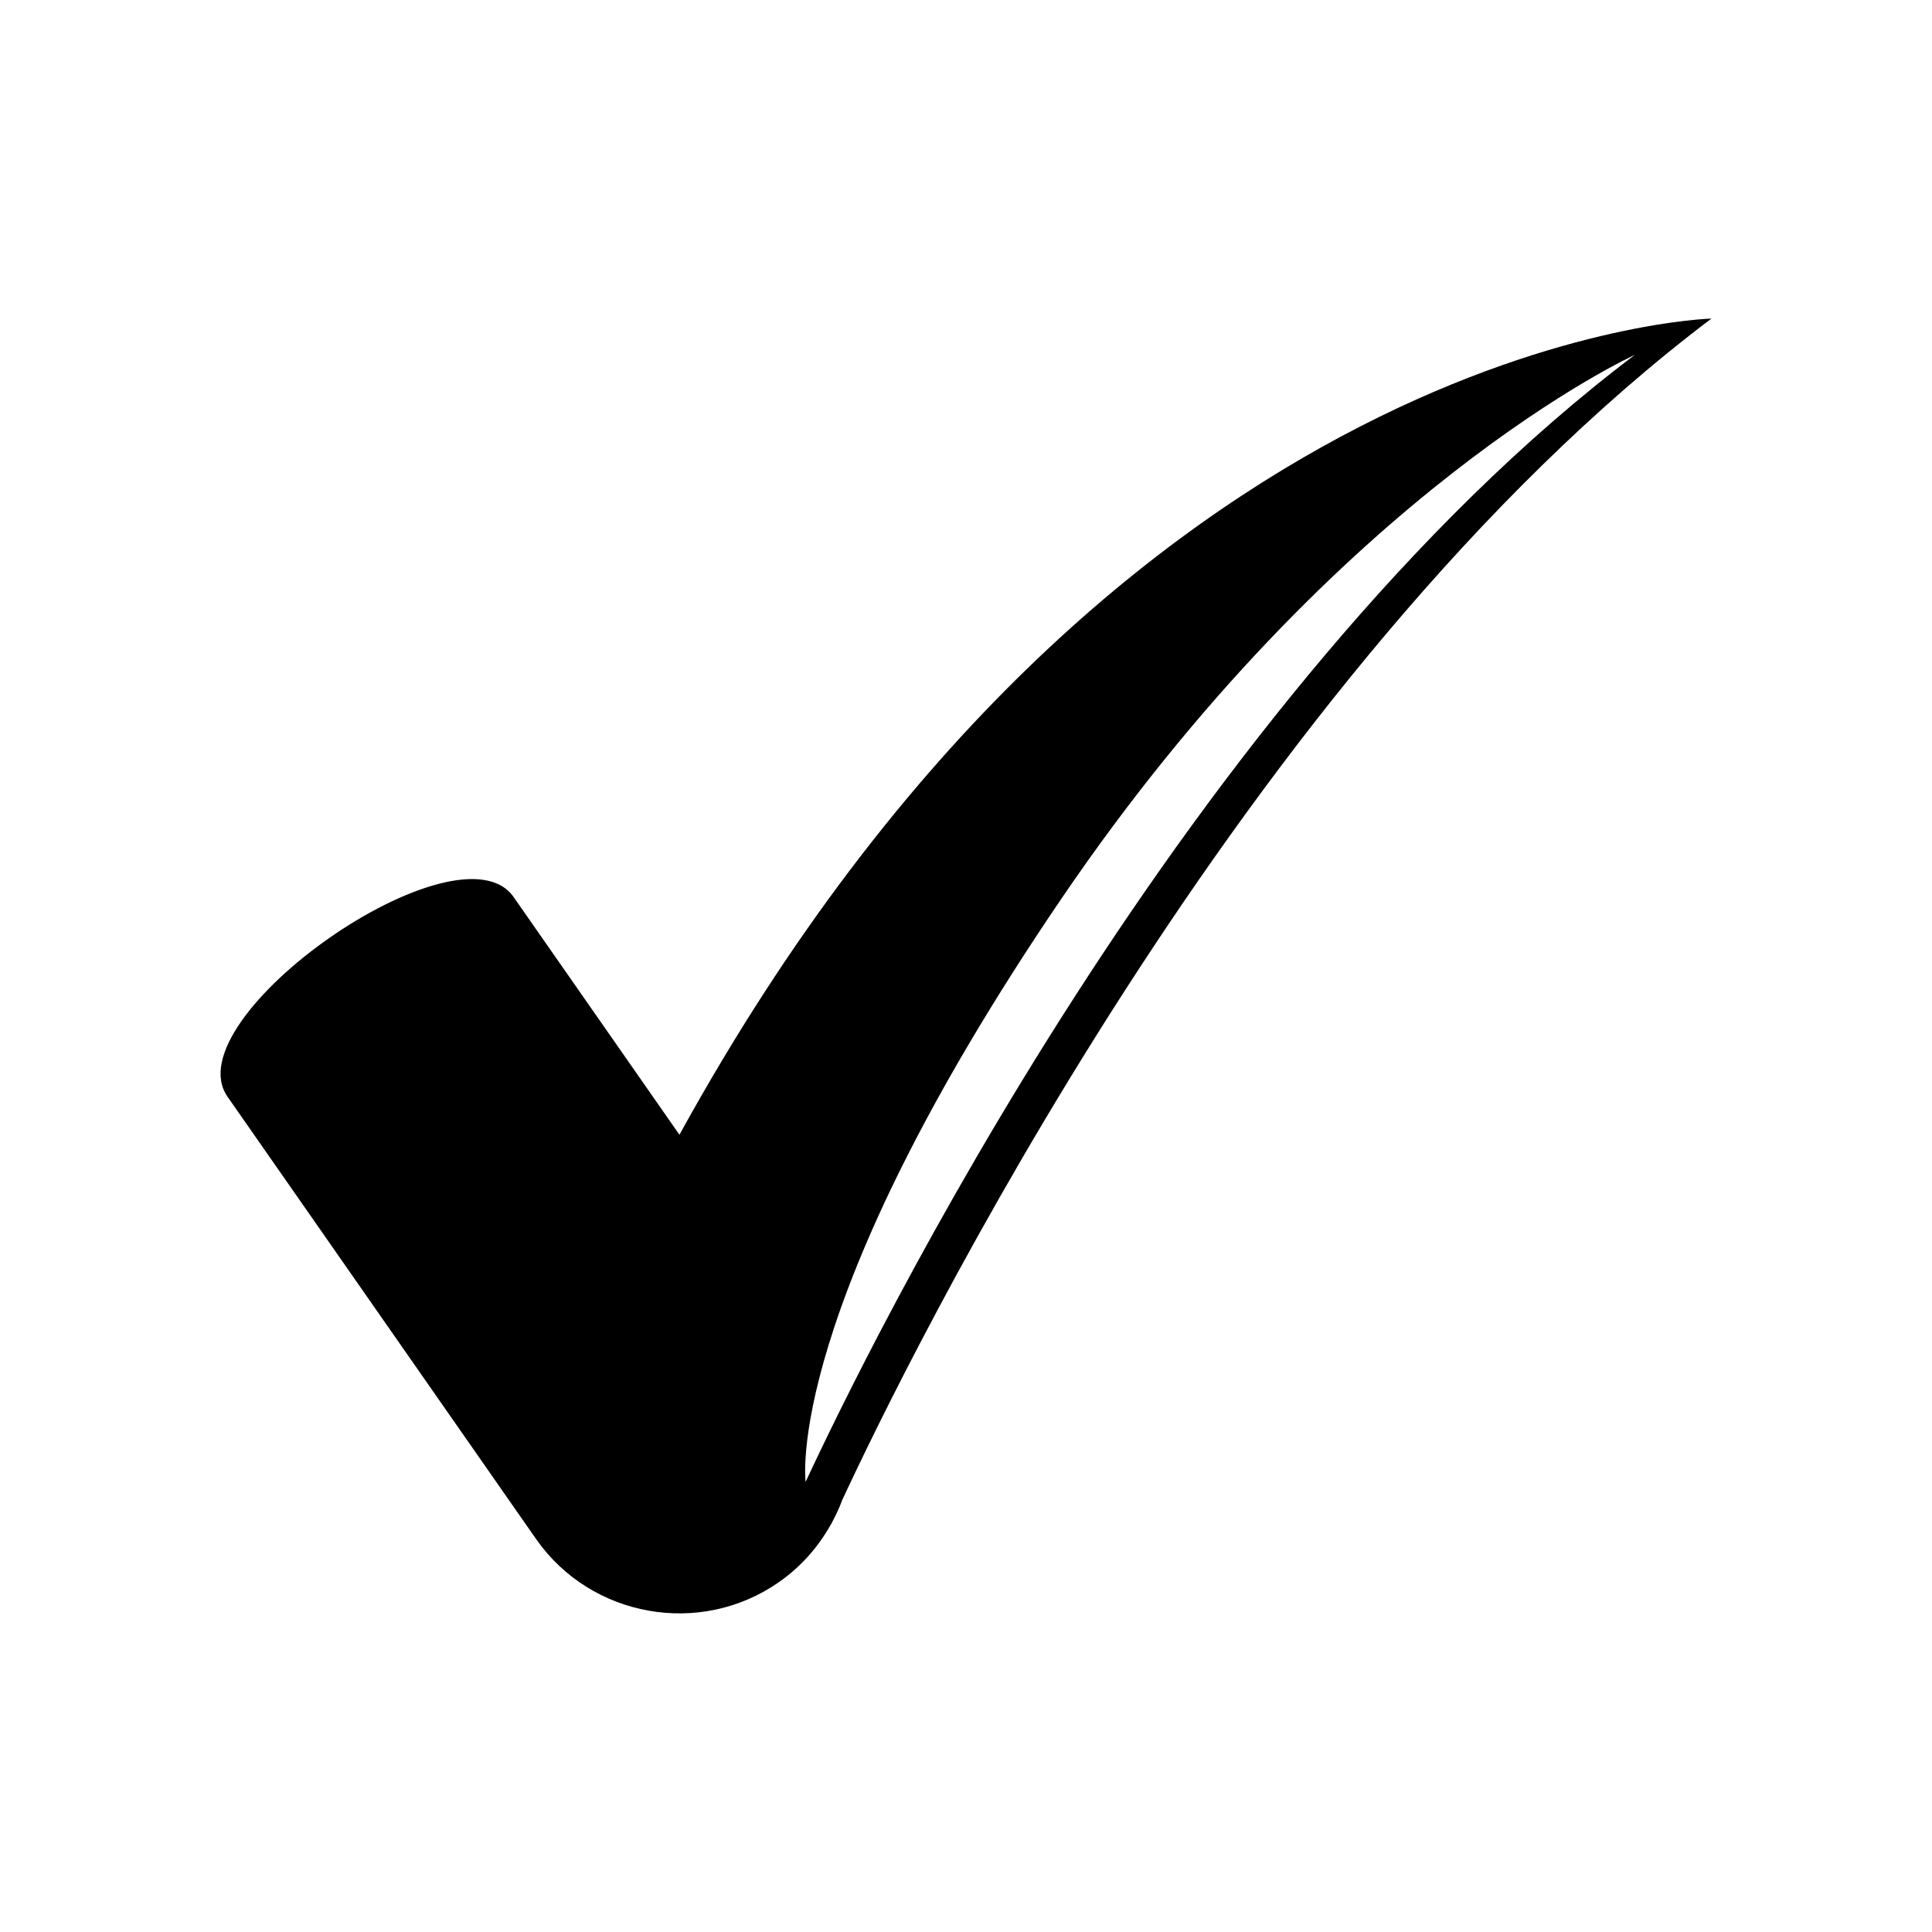
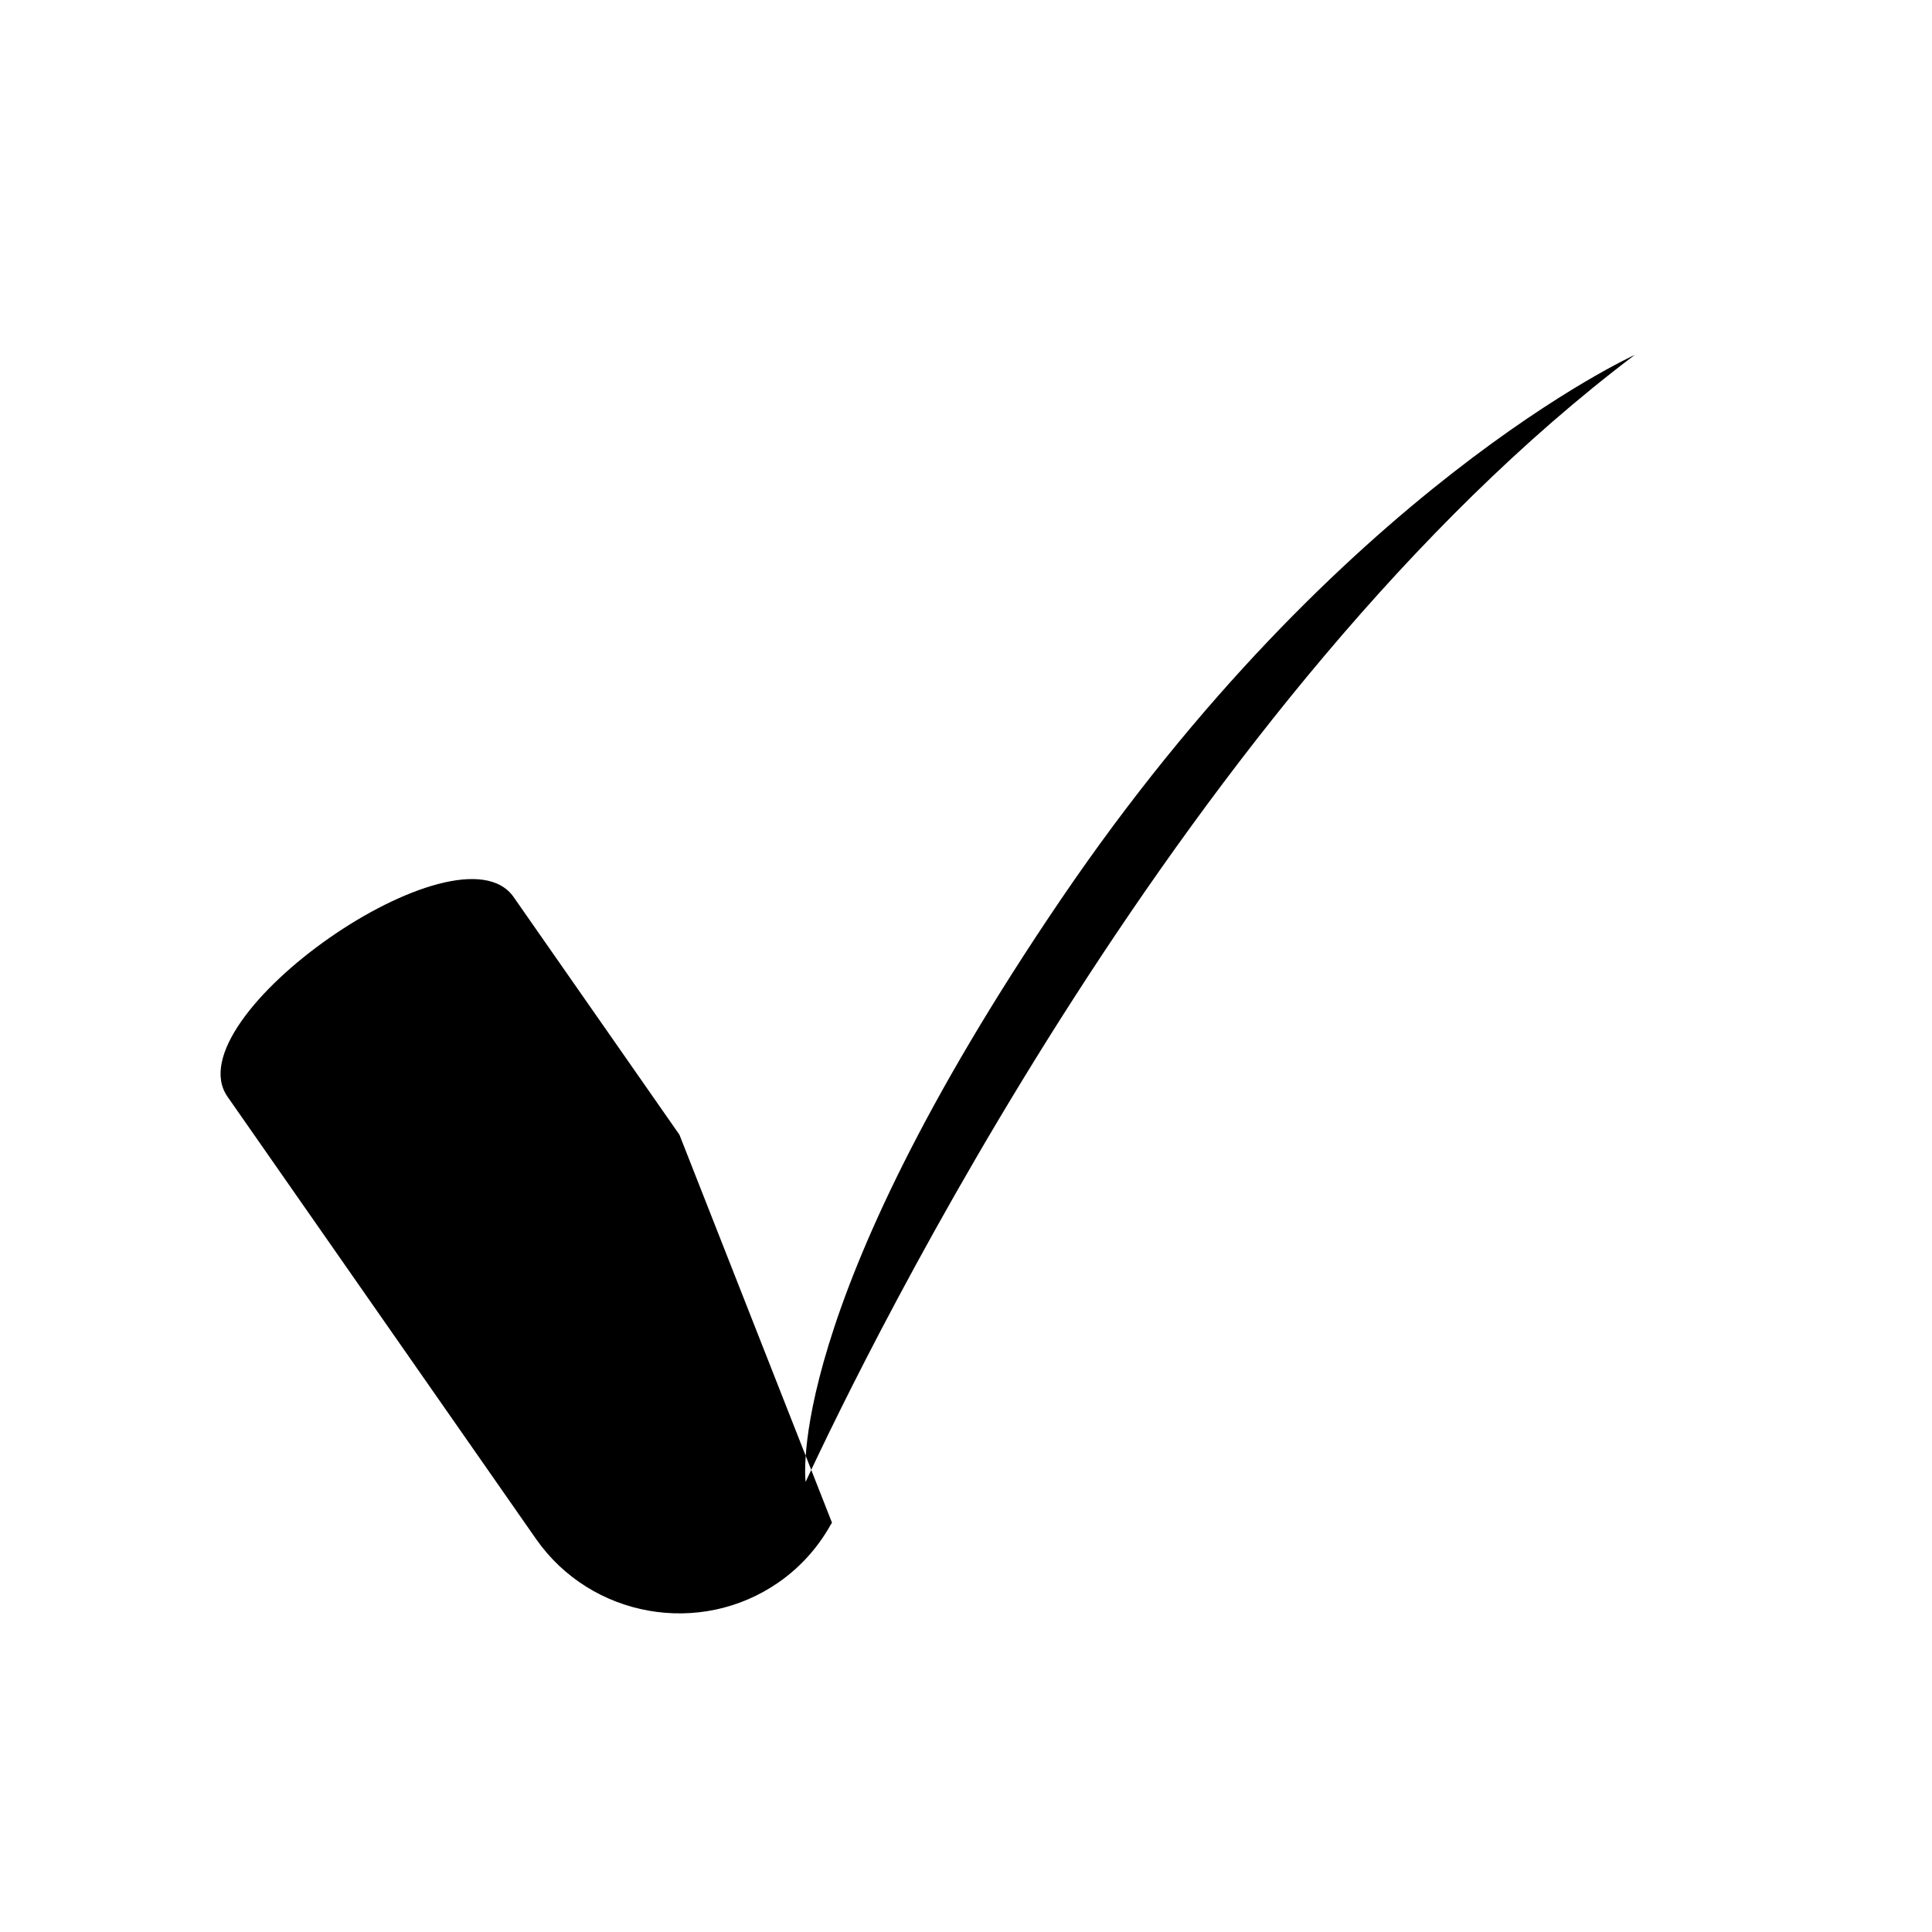
<svg xmlns="http://www.w3.org/2000/svg" fill="#000000" width="800px" height="800px" version="1.1" viewBox="144 144 512 512">
-   <path d="m324.06 444.72-43.934-62.98c-14.547-20.852-90.379 32.043-75.832 52.895l81.75 117.19c14.547 20.855 43.512 26.016 64.363 11.469 5.93-4.137 10.543-9.461 13.84-15.41l0.039 0.02s0.102-0.23 0.184-0.414c1.051-1.941 1.98-3.934 2.742-5.992 16.824-36.207 105.91-219.11 230.33-313.07 0 0-156.68 3.957-273.48 216.29zm33.438 92s-6.227-45.645 67.746-154.5c73.973-108.85 151.98-144.16 151.98-144.16-118.7 89.641-203.68 264.13-219.73 298.66z" />
+   <path d="m324.06 444.72-43.934-62.98c-14.547-20.852-90.379 32.043-75.832 52.895l81.75 117.19c14.547 20.855 43.512 26.016 64.363 11.469 5.93-4.137 10.543-9.461 13.84-15.41l0.039 0.02s0.102-0.23 0.184-0.414zm33.438 92s-6.227-45.645 67.746-154.5c73.973-108.85 151.98-144.16 151.98-144.16-118.7 89.641-203.68 264.13-219.73 298.66z" />
</svg>